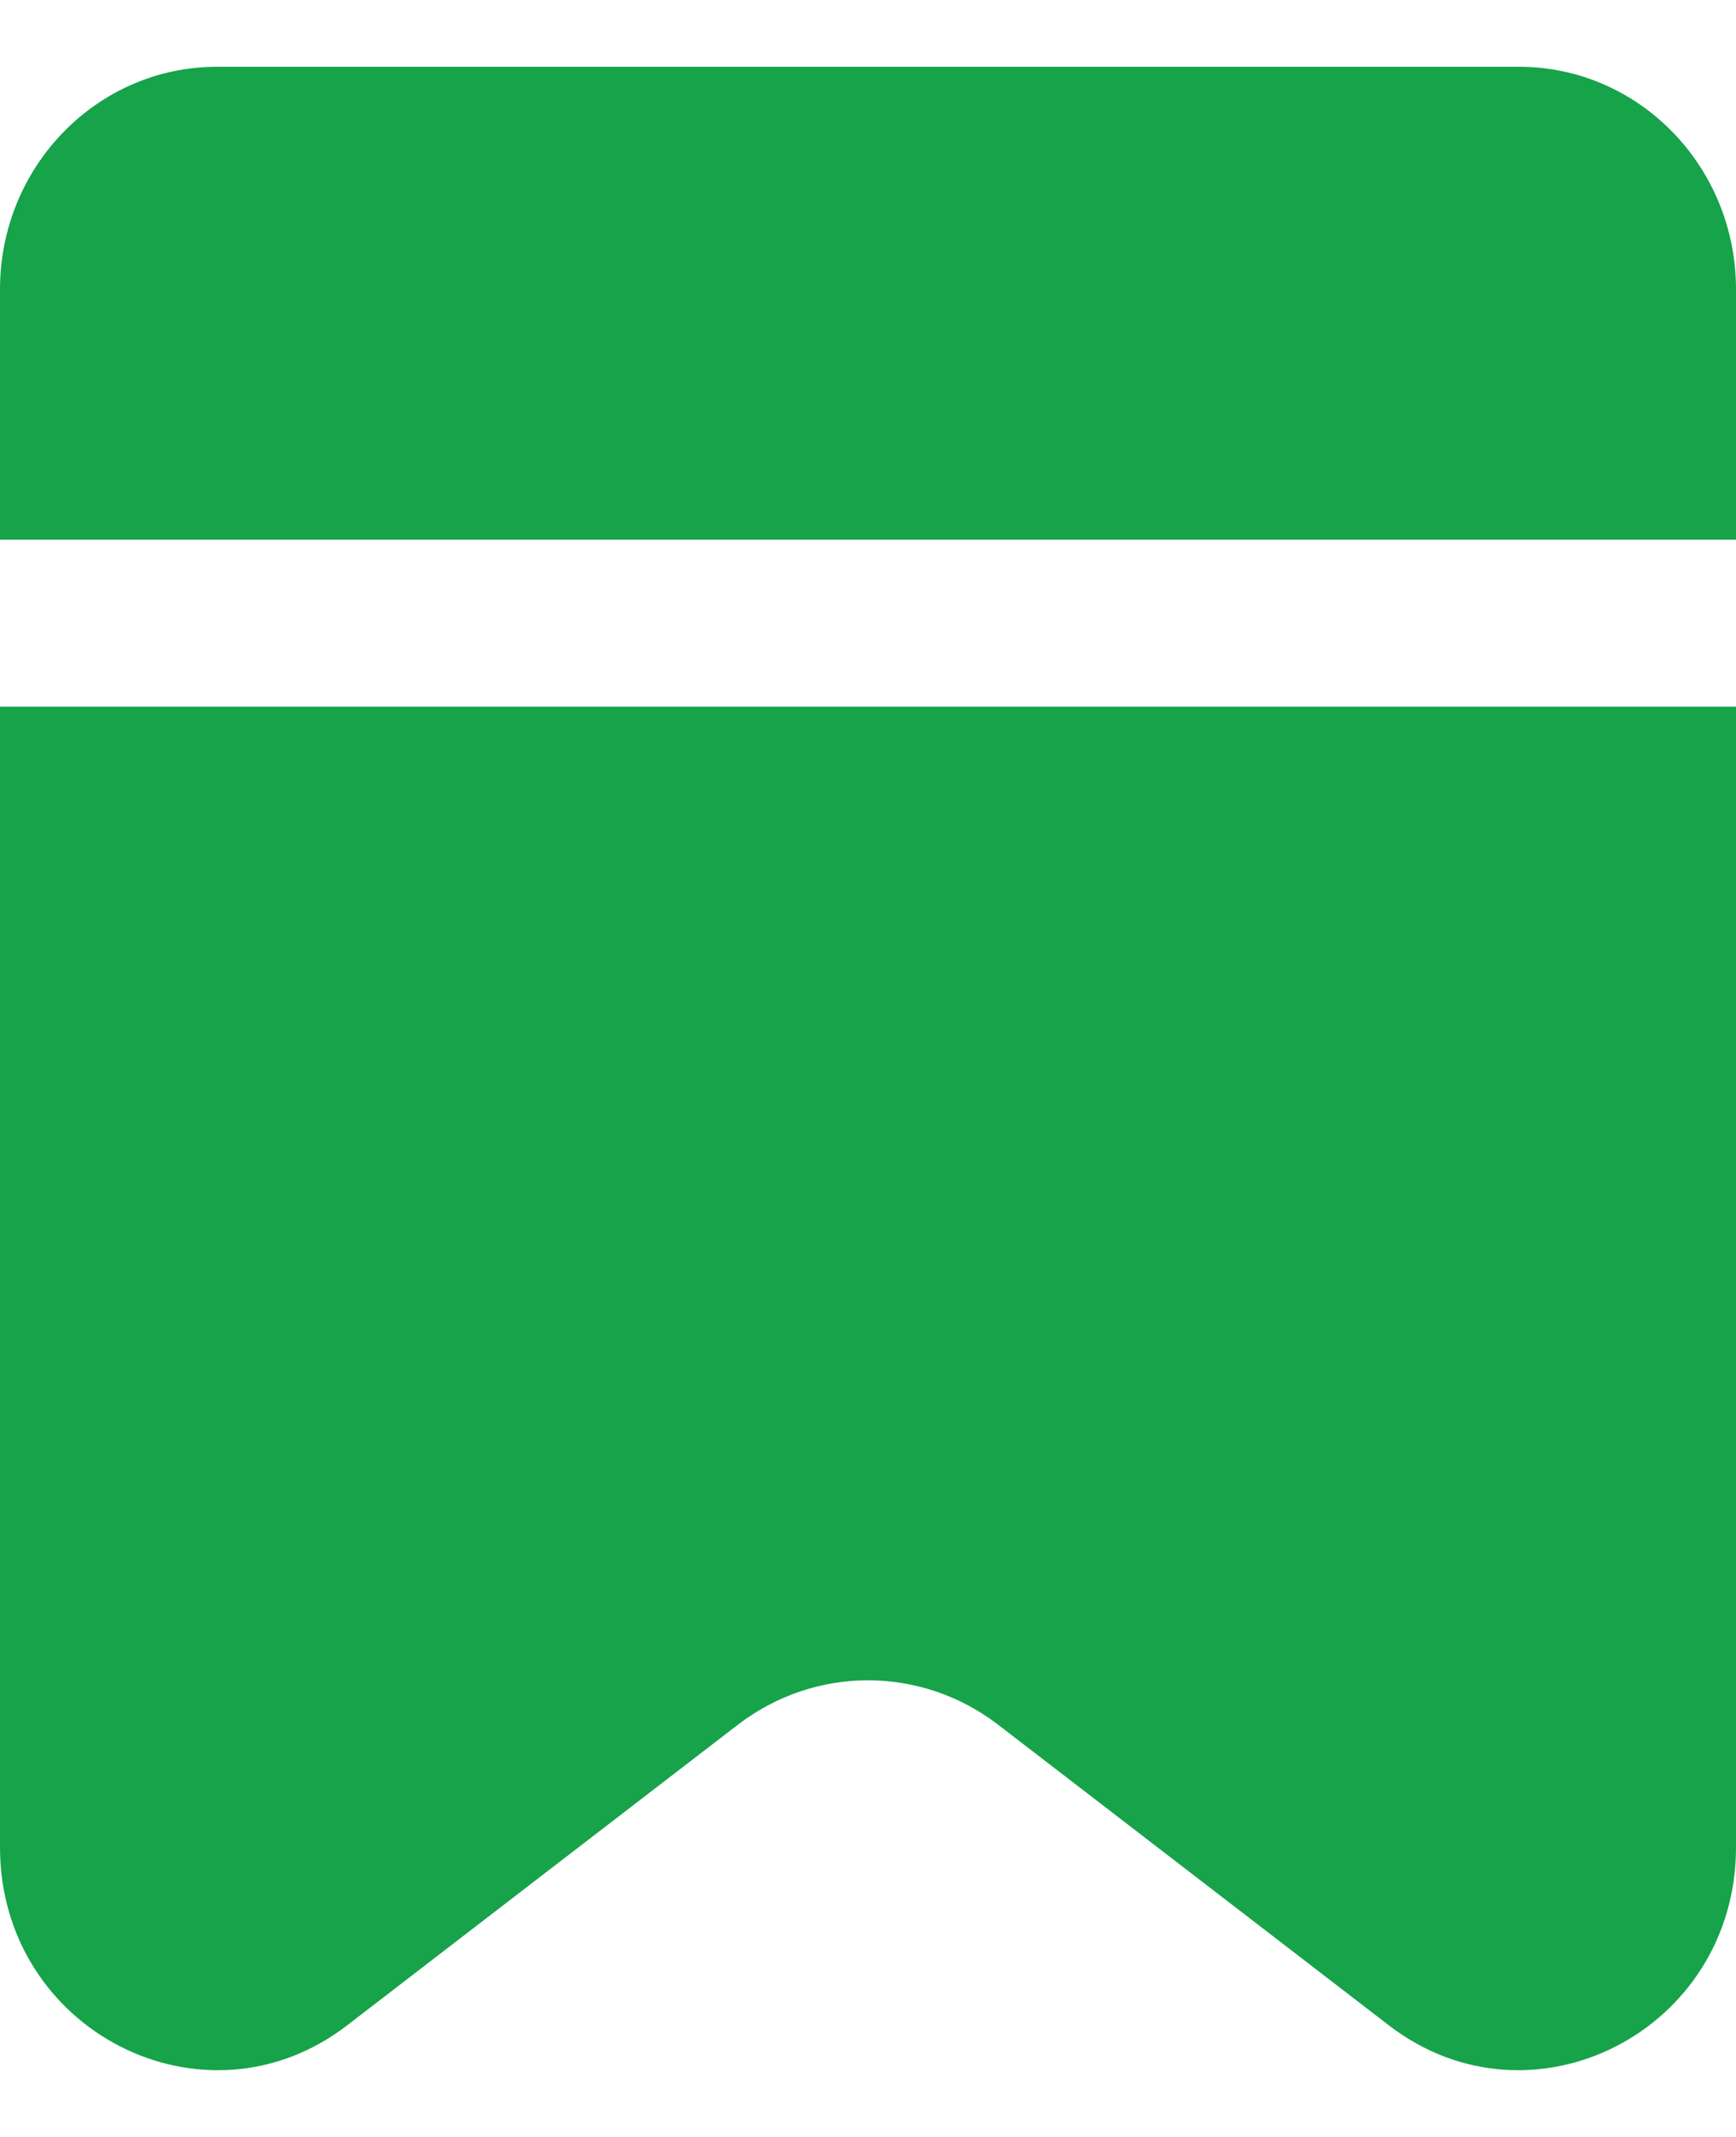
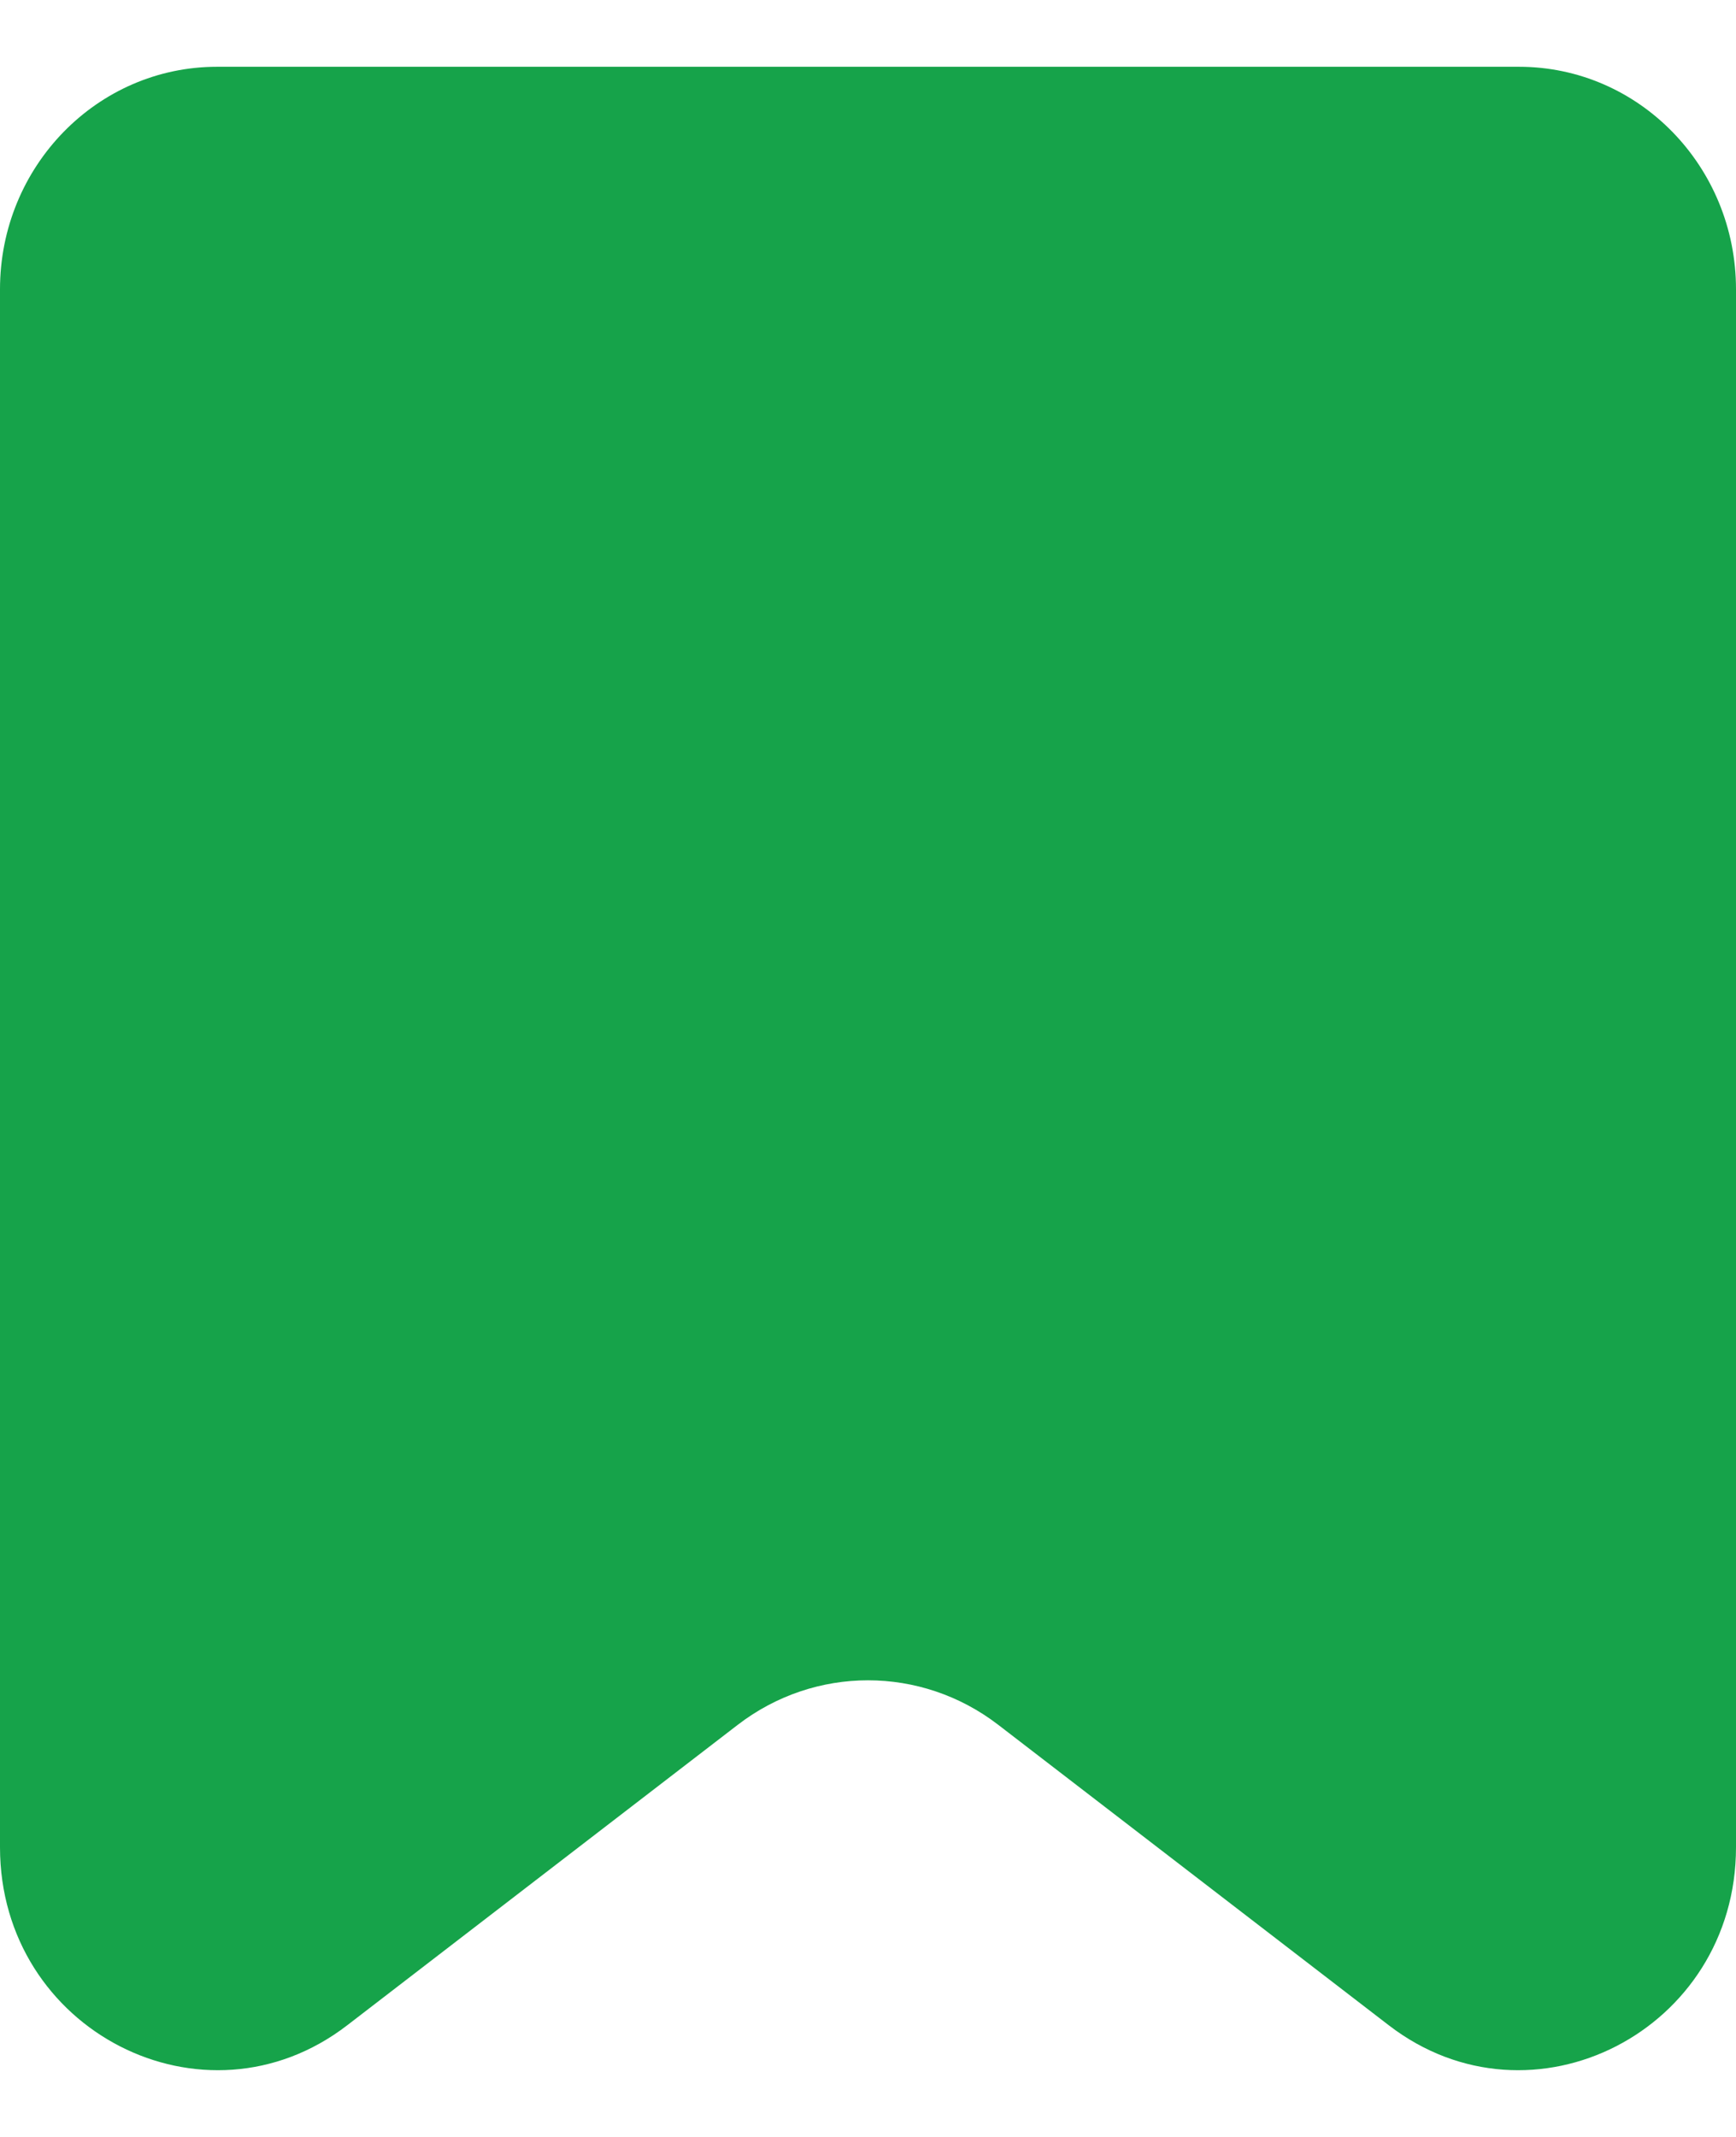
<svg xmlns="http://www.w3.org/2000/svg" width="13" height="16" viewBox="0 0 13 16" fill="none">
-   <path fill-rule="evenodd" clip-rule="evenodd" d="M0 5.291V13.831C0 15.204 1.529 15.988 2.6 15.164L5.525 12.914C6.103 12.47 6.897 12.47 7.475 12.914L10.4 15.164C11.471 15.988 13 15.204 13 13.831V5.291H0ZM0 4.041H13V2.166C13 1.246 12.273 0.5 11.375 0.5H1.625C0.728 0.5 0 1.246 0 2.166V4.041Z" fill="#16A34A" />
+   <path fill-rule="evenodd" clip-rule="evenodd" d="M0 5.291V13.831C0 15.204 1.529 15.988 2.6 15.164L5.525 12.914C6.103 12.47 6.897 12.47 7.475 12.914L10.4 15.164C11.471 15.988 13 15.204 13 13.831V5.291H0ZH13V2.166C13 1.246 12.273 0.5 11.375 0.5H1.625C0.728 0.5 0 1.246 0 2.166V4.041Z" fill="#16A34A" />
</svg>